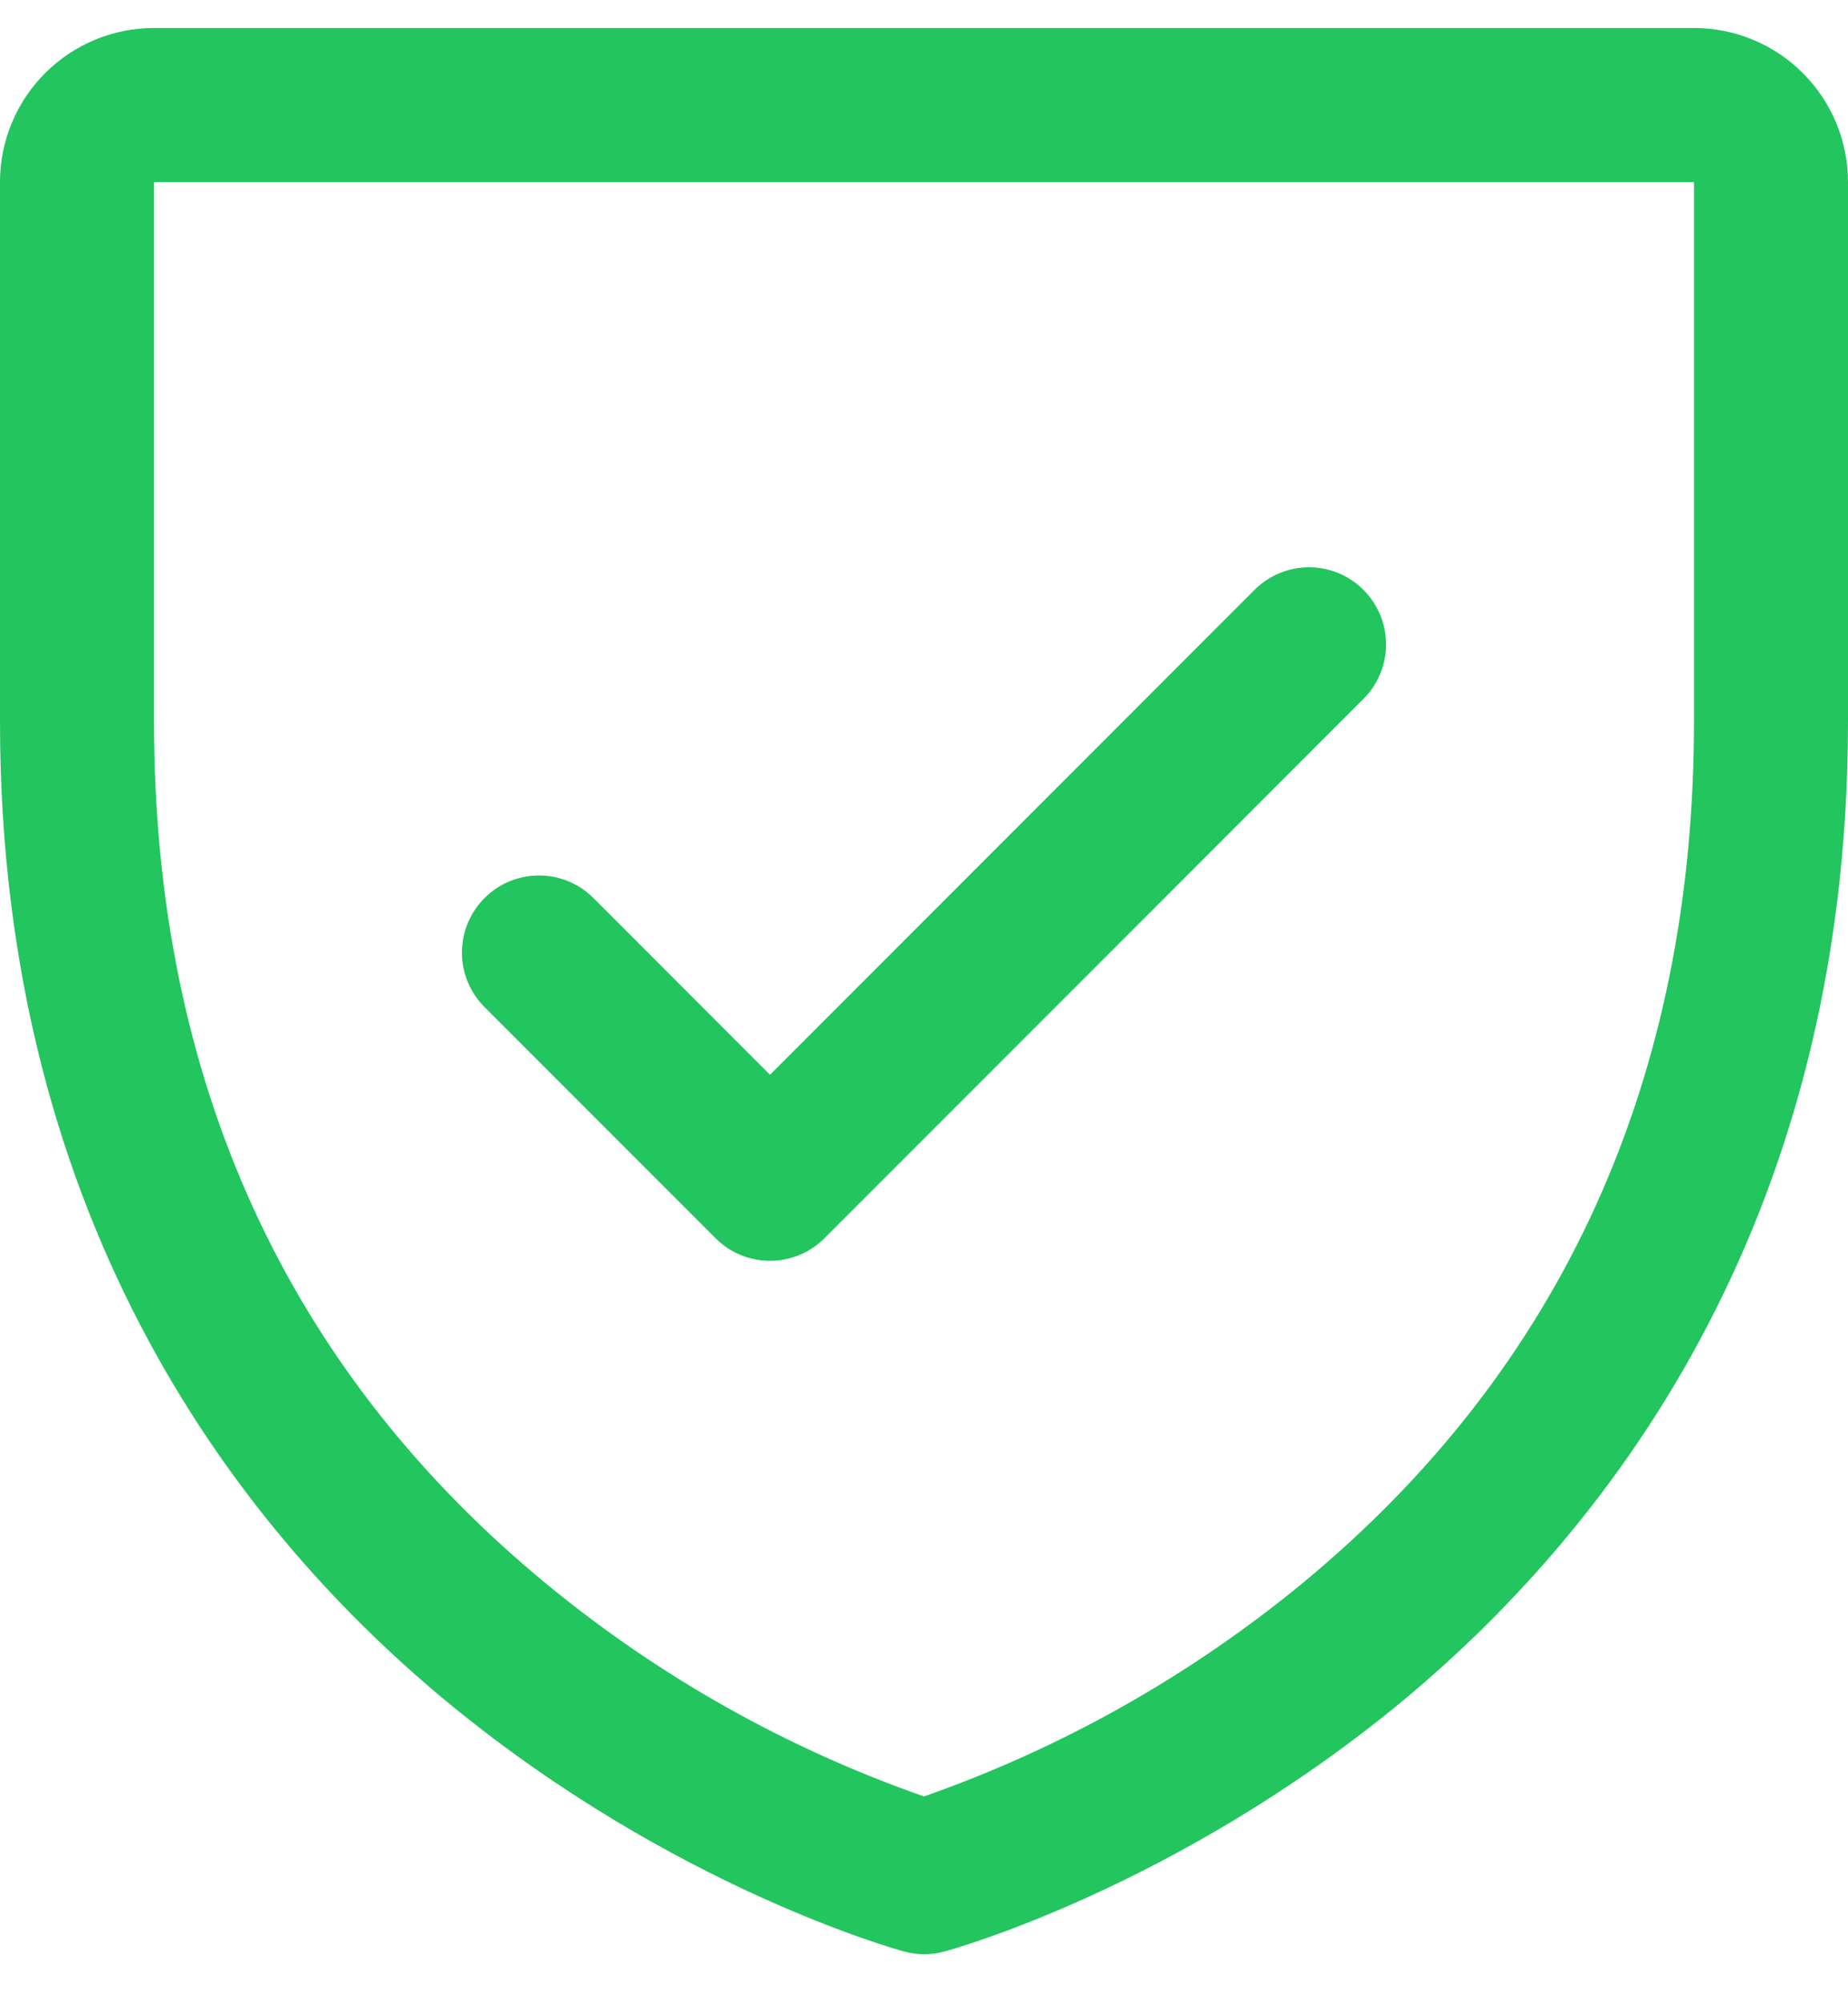
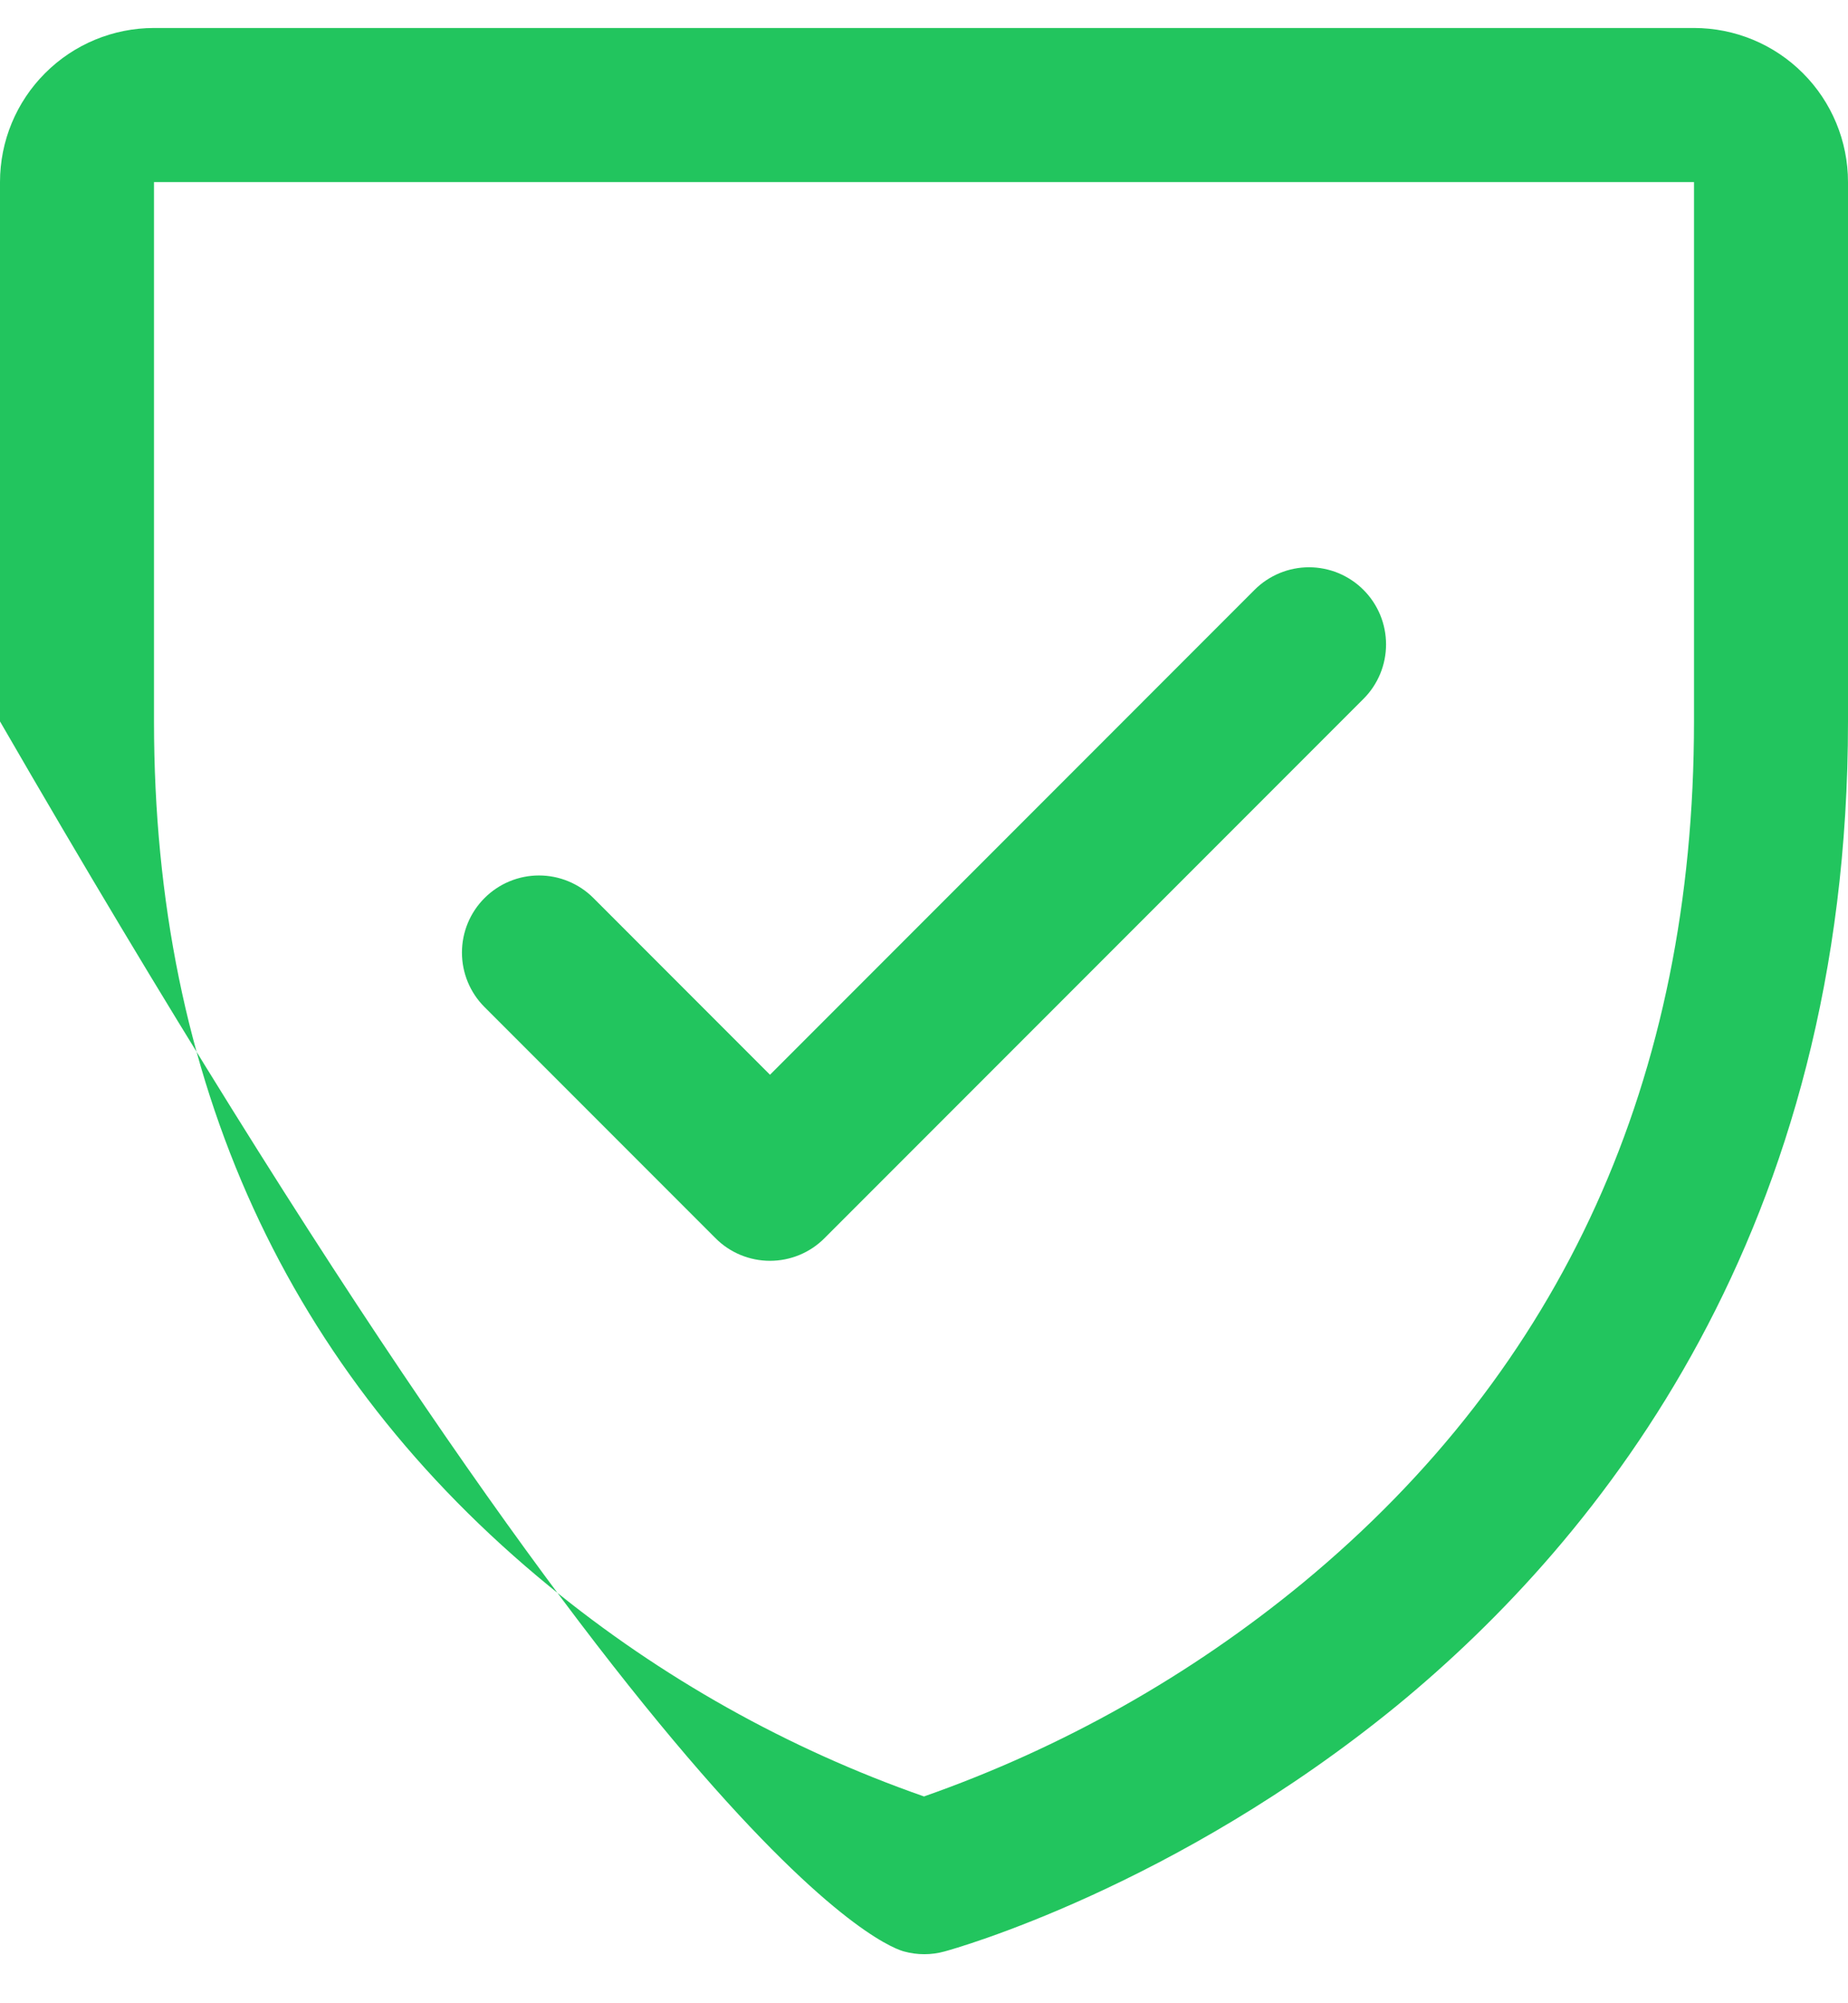
<svg xmlns="http://www.w3.org/2000/svg" width="36" height="39" viewBox="0 0 36 39" fill="none">
-   <path d="M33 0.545H3C2.204 0.545 1.441 0.861 0.879 1.424C0.316 1.986 0 2.749 0 3.545V14.045C0 23.93 4.785 29.921 8.799 33.206C13.123 36.742 17.424 37.942 17.612 37.992C17.87 38.063 18.142 38.063 18.399 37.992C18.587 37.942 22.883 36.742 27.212 33.206C31.215 29.921 36 23.93 36 14.045V3.545C36 2.749 35.684 1.986 35.121 1.424C34.559 0.861 33.796 0.545 33 0.545ZM33 14.045C33 20.995 30.439 26.637 25.387 30.811C23.189 32.622 20.688 34.031 18 34.974C15.347 34.047 12.877 32.663 10.703 30.884C5.591 26.703 3 21.039 3 14.045V3.545H33V14.045ZM9.439 19.606C9.157 19.325 8.999 18.943 8.999 18.545C8.999 18.147 9.157 17.765 9.439 17.484C9.72 17.202 10.102 17.044 10.5 17.044C10.898 17.044 11.28 17.202 11.561 17.484L15 20.924L24.439 11.484C24.578 11.344 24.744 11.234 24.926 11.158C25.108 11.083 25.303 11.044 25.5 11.044C25.697 11.044 25.892 11.083 26.074 11.158C26.256 11.234 26.422 11.344 26.561 11.484C26.701 11.623 26.811 11.789 26.887 11.971C26.962 12.153 27.001 12.348 27.001 12.545C27.001 12.742 26.962 12.937 26.887 13.119C26.811 13.301 26.701 13.467 26.561 13.606L16.061 24.106C15.922 24.246 15.757 24.356 15.574 24.432C15.392 24.507 15.197 24.546 15 24.546C14.803 24.546 14.608 24.507 14.426 24.432C14.243 24.356 14.078 24.246 13.939 24.106L9.439 19.606Z" fill="#22C55E" />
+   <path d="M33 0.545H3C2.204 0.545 1.441 0.861 0.879 1.424C0.316 1.986 0 2.749 0 3.545V14.045C13.123 36.742 17.424 37.942 17.612 37.992C17.87 38.063 18.142 38.063 18.399 37.992C18.587 37.942 22.883 36.742 27.212 33.206C31.215 29.921 36 23.93 36 14.045V3.545C36 2.749 35.684 1.986 35.121 1.424C34.559 0.861 33.796 0.545 33 0.545ZM33 14.045C33 20.995 30.439 26.637 25.387 30.811C23.189 32.622 20.688 34.031 18 34.974C15.347 34.047 12.877 32.663 10.703 30.884C5.591 26.703 3 21.039 3 14.045V3.545H33V14.045ZM9.439 19.606C9.157 19.325 8.999 18.943 8.999 18.545C8.999 18.147 9.157 17.765 9.439 17.484C9.72 17.202 10.102 17.044 10.5 17.044C10.898 17.044 11.28 17.202 11.561 17.484L15 20.924L24.439 11.484C24.578 11.344 24.744 11.234 24.926 11.158C25.108 11.083 25.303 11.044 25.5 11.044C25.697 11.044 25.892 11.083 26.074 11.158C26.256 11.234 26.422 11.344 26.561 11.484C26.701 11.623 26.811 11.789 26.887 11.971C26.962 12.153 27.001 12.348 27.001 12.545C27.001 12.742 26.962 12.937 26.887 13.119C26.811 13.301 26.701 13.467 26.561 13.606L16.061 24.106C15.922 24.246 15.757 24.356 15.574 24.432C15.392 24.507 15.197 24.546 15 24.546C14.803 24.546 14.608 24.507 14.426 24.432C14.243 24.356 14.078 24.246 13.939 24.106L9.439 19.606Z" fill="#22C55E" />
</svg>